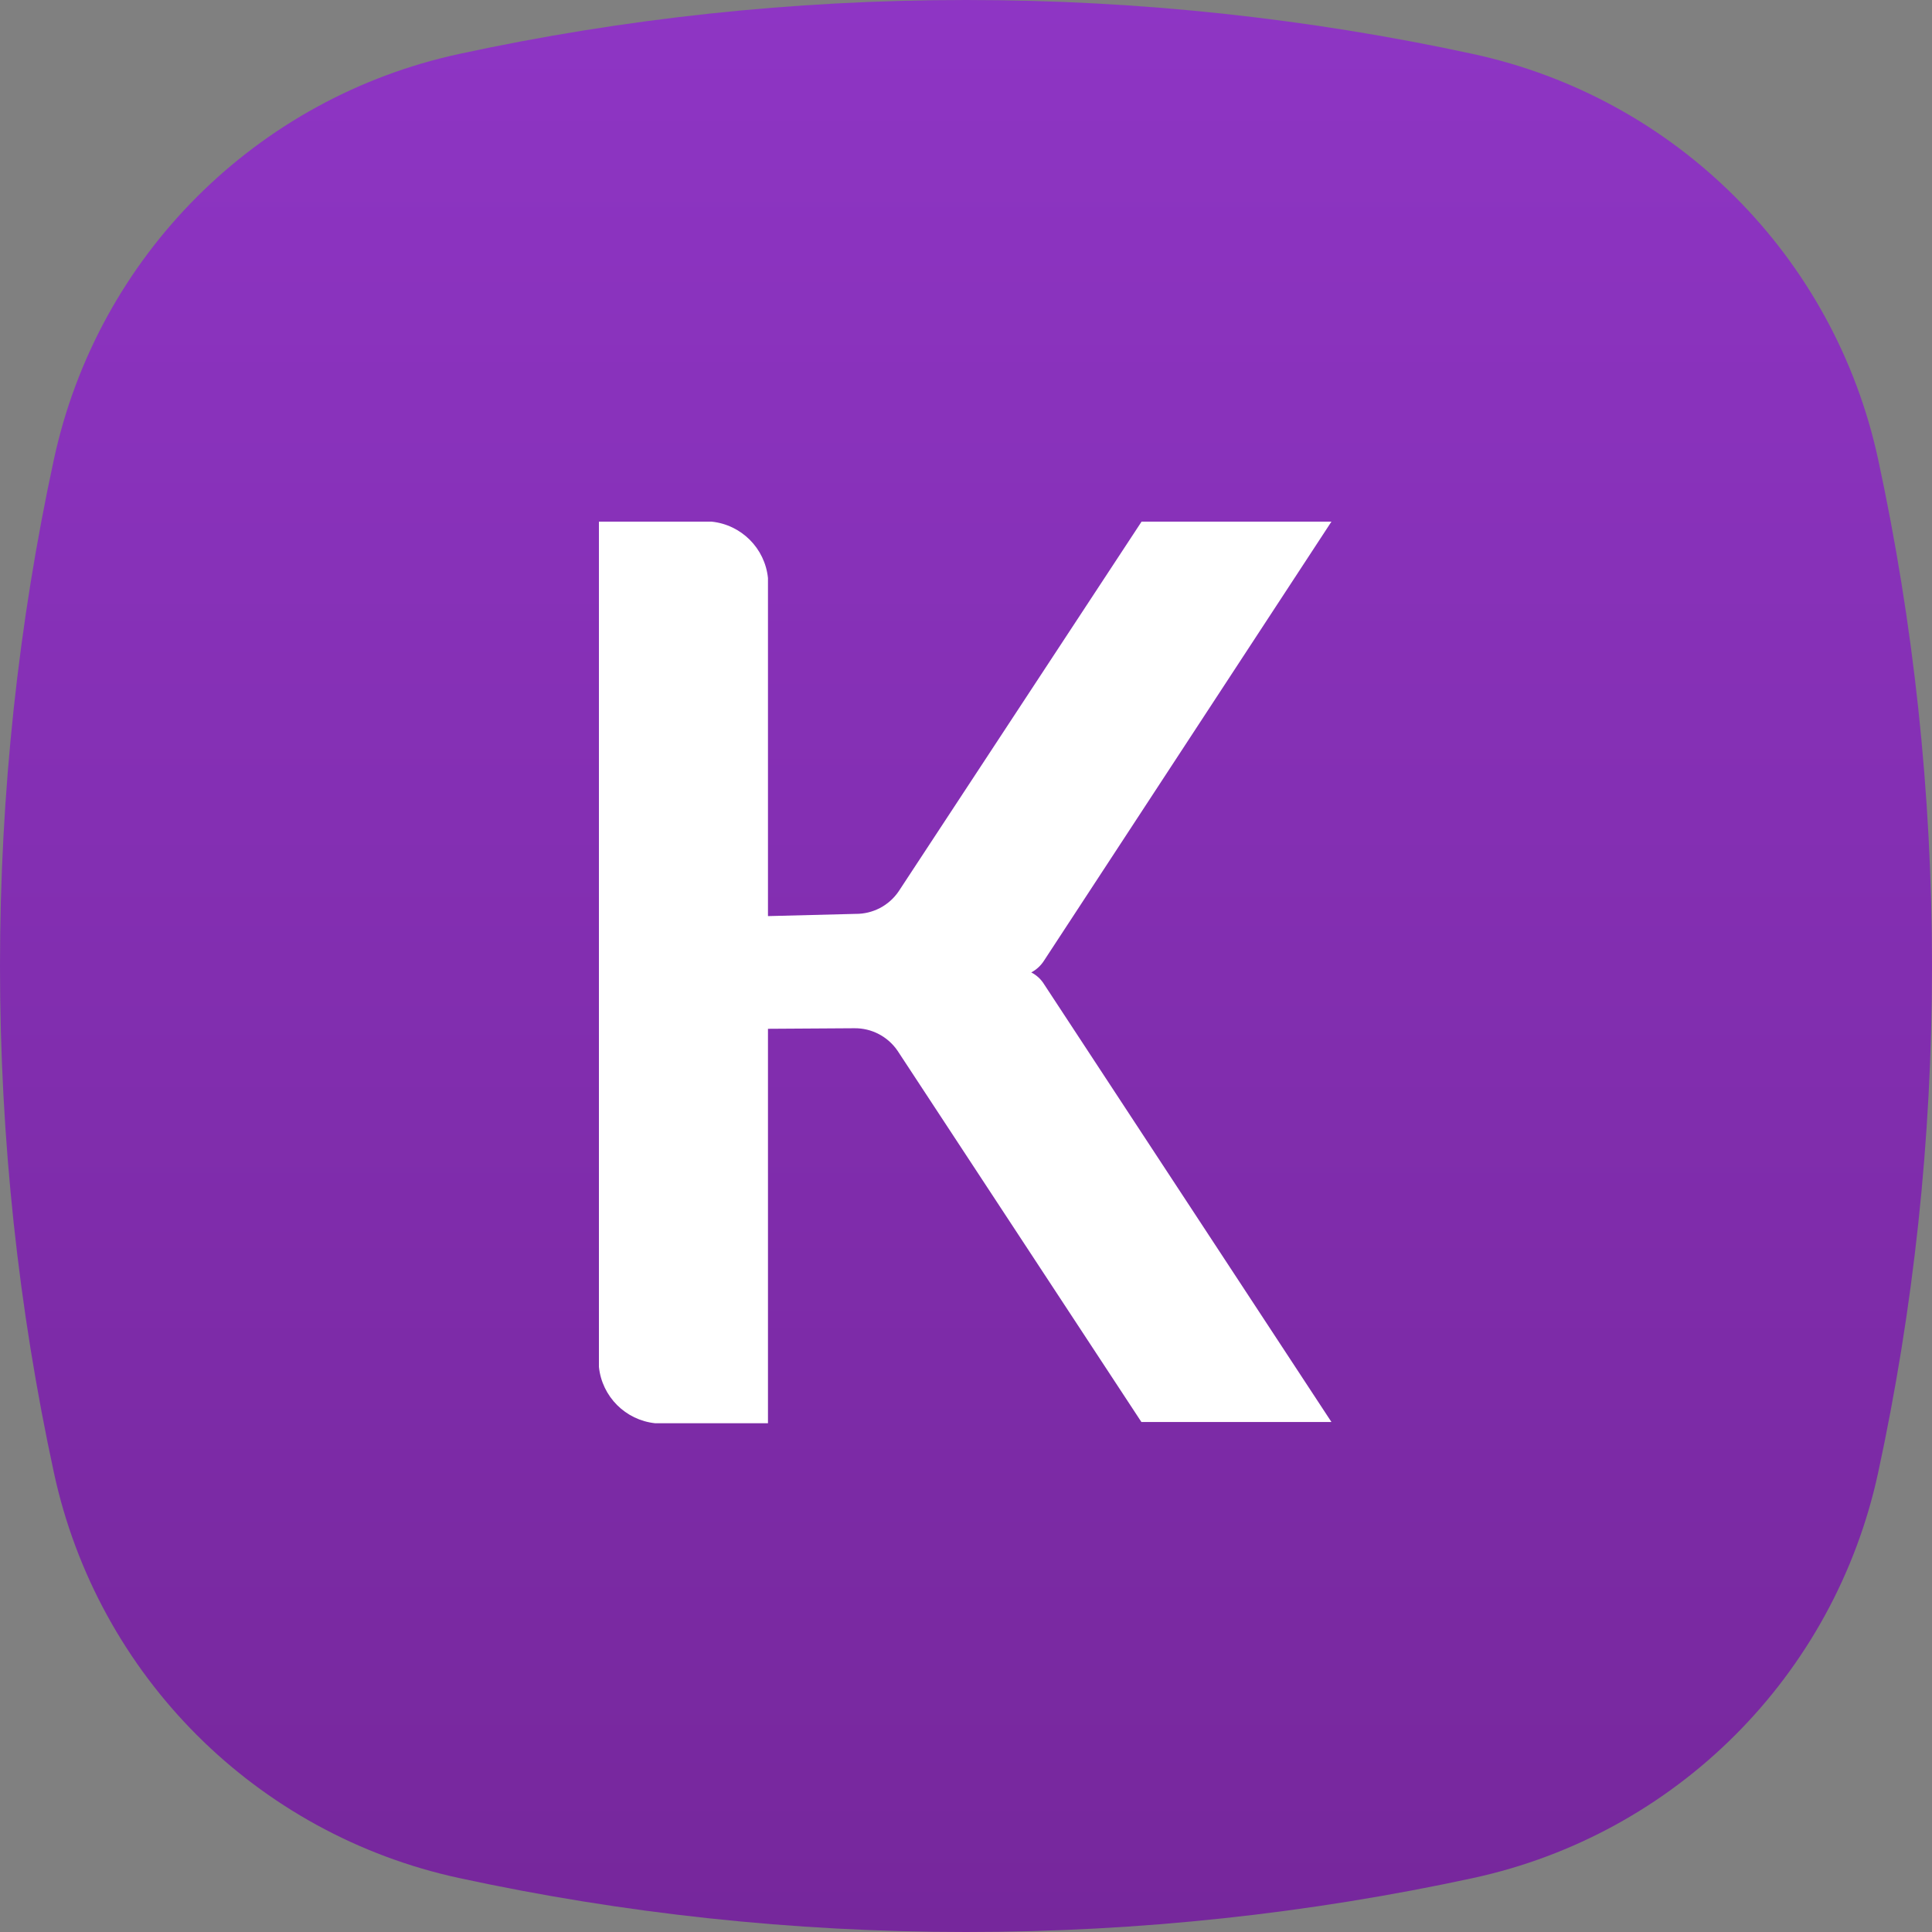
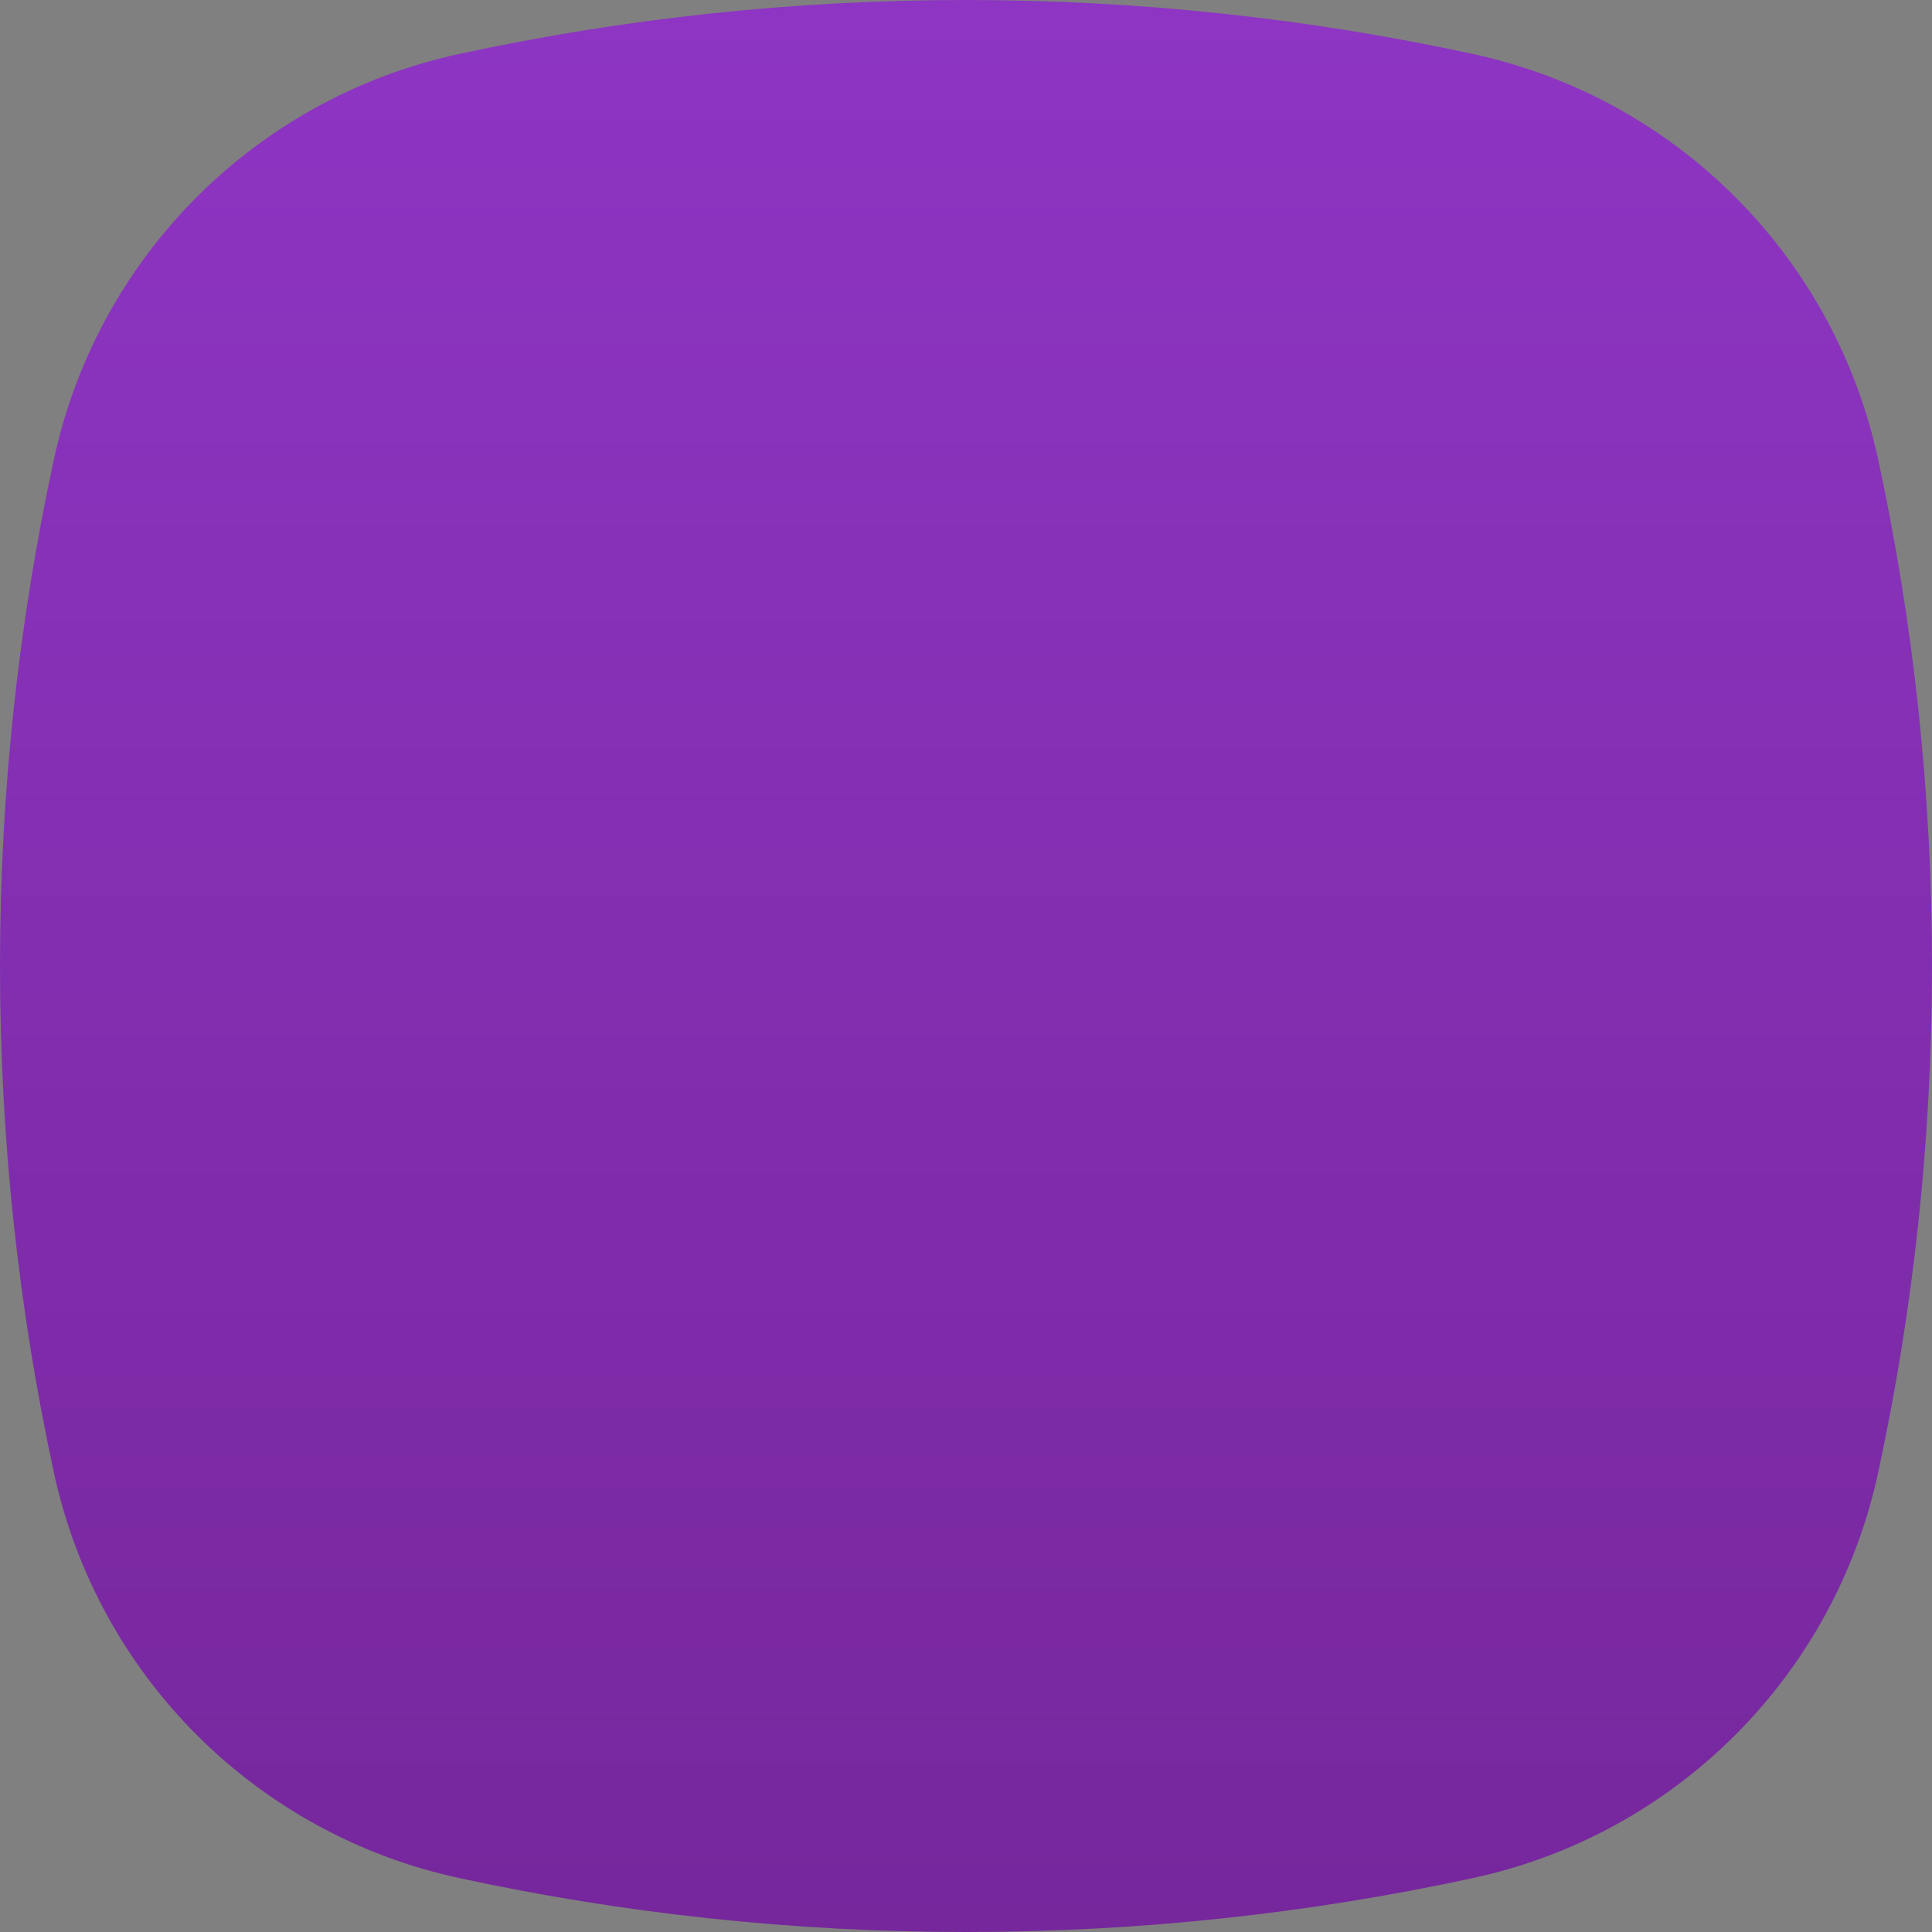
<svg xmlns="http://www.w3.org/2000/svg" width="46" height="46" viewBox="0 0 46 46" fill="none">
  <rect x="0" y="0" width="46" height="46" fill="#808080" stroke="none" />
  <path fill-rule="evenodd" clip-rule="evenodd" d="M35.065 44.717C39.901 43.672 43.671 39.901 44.717 35.066C45.557 31.177 46 27.141 46 23C46 18.86 45.557 14.824 44.717 10.935C43.671 6.1 39.901 2.329 35.065 1.284C31.177 0.443 27.14 0 23 0C18.86 0 14.823 0.443 10.935 1.284C6.099 2.329 2.329 6.1 1.284 10.935C0.443 14.823 0 18.86 0 23C0 27.14 0.443 31.176 1.284 35.065C2.329 39.9 6.099 43.671 10.935 44.716C14.823 45.557 18.86 46 23 46C27.14 46 31.176 45.557 35.065 44.717Z" fill="url(#paint0_linear_4149_6437)" />
-   <path fill-rule="evenodd" clip-rule="evenodd" d="M24.554 23.153C24.677 23.088 24.781 22.992 24.856 22.875L31.701 12.42H27.18L21.397 21.222C21.166 21.562 20.781 21.763 20.37 21.759L18.285 21.812V13.762C18.212 13.053 17.651 12.493 16.943 12.42H14.26V32.545C14.333 33.253 14.893 33.813 15.601 33.887H18.285V24.495L20.342 24.482C20.753 24.477 21.139 24.679 21.371 25.019L27.176 33.857H31.701L24.863 23.44C24.789 23.318 24.682 23.218 24.554 23.153Z" fill="white" />
  <defs>
    <linearGradient id="paint0_linear_4149_6437" x1="0" y1="0" x2="0" y2="46" gradientUnits="userSpaceOnUse">
      <stop stop-color="#8E35C4" />
      <stop offset="1" stop-color="#76279C" />
    </linearGradient>
  </defs>
</svg>